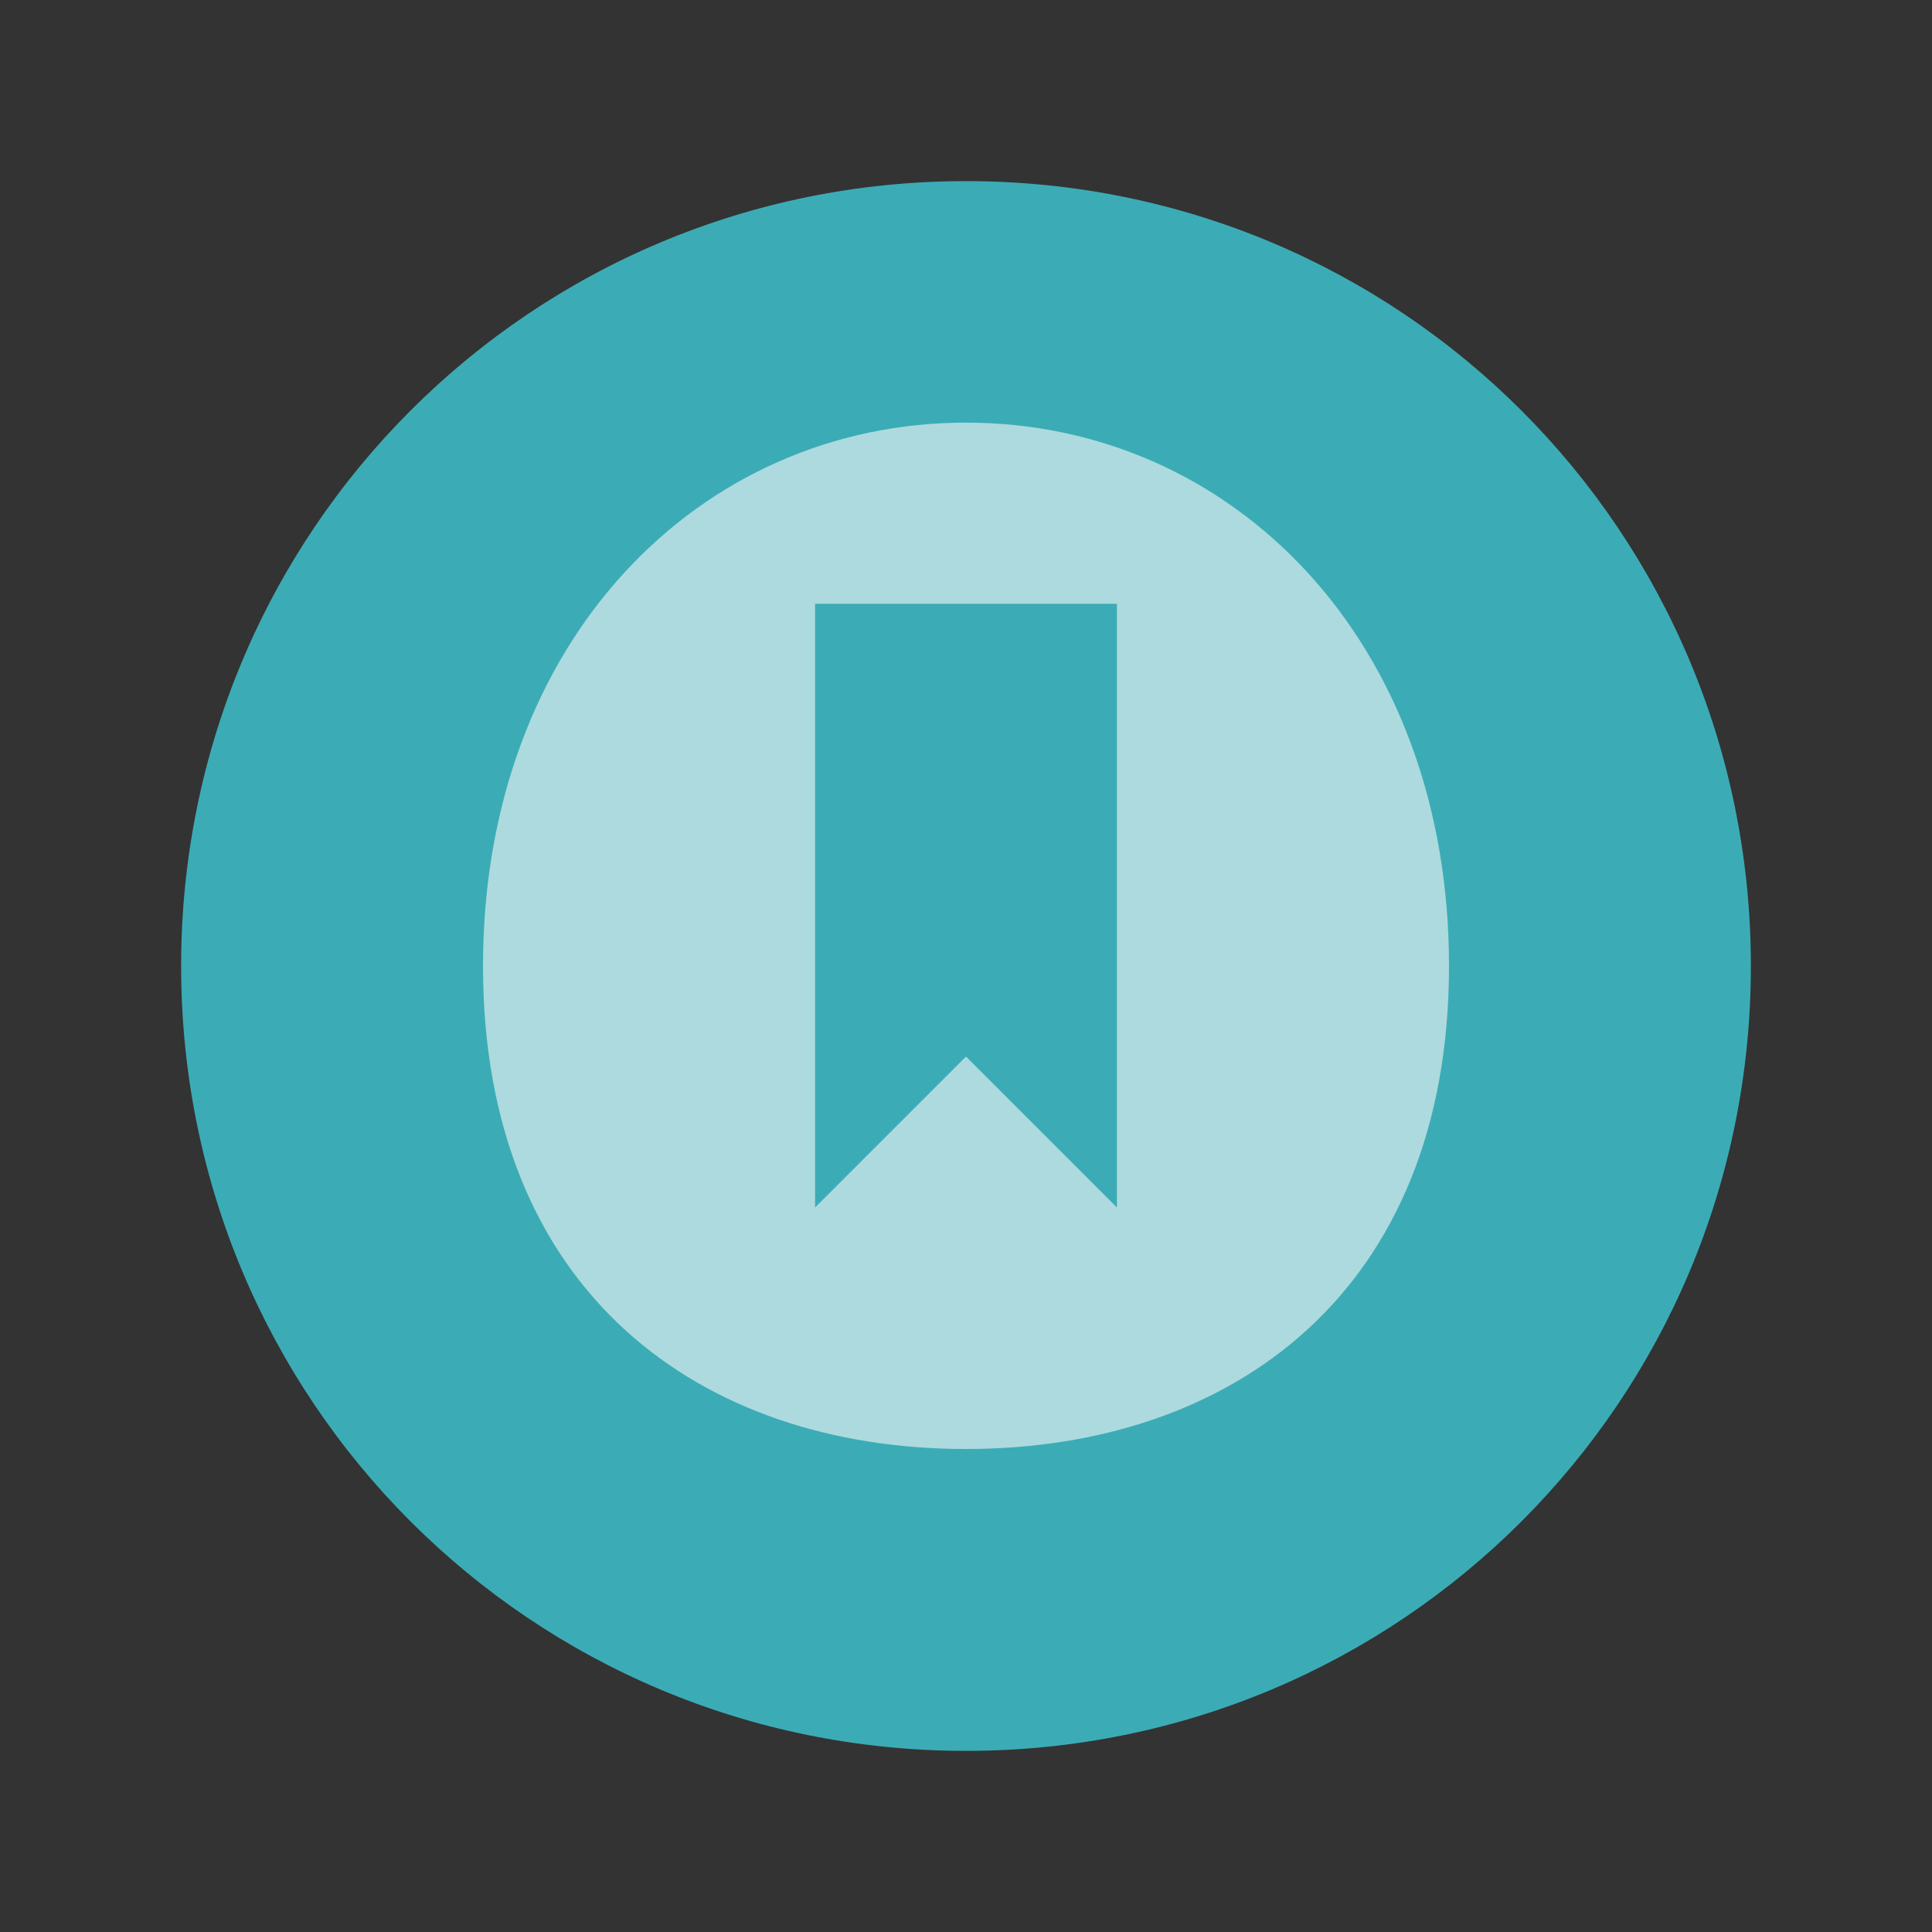
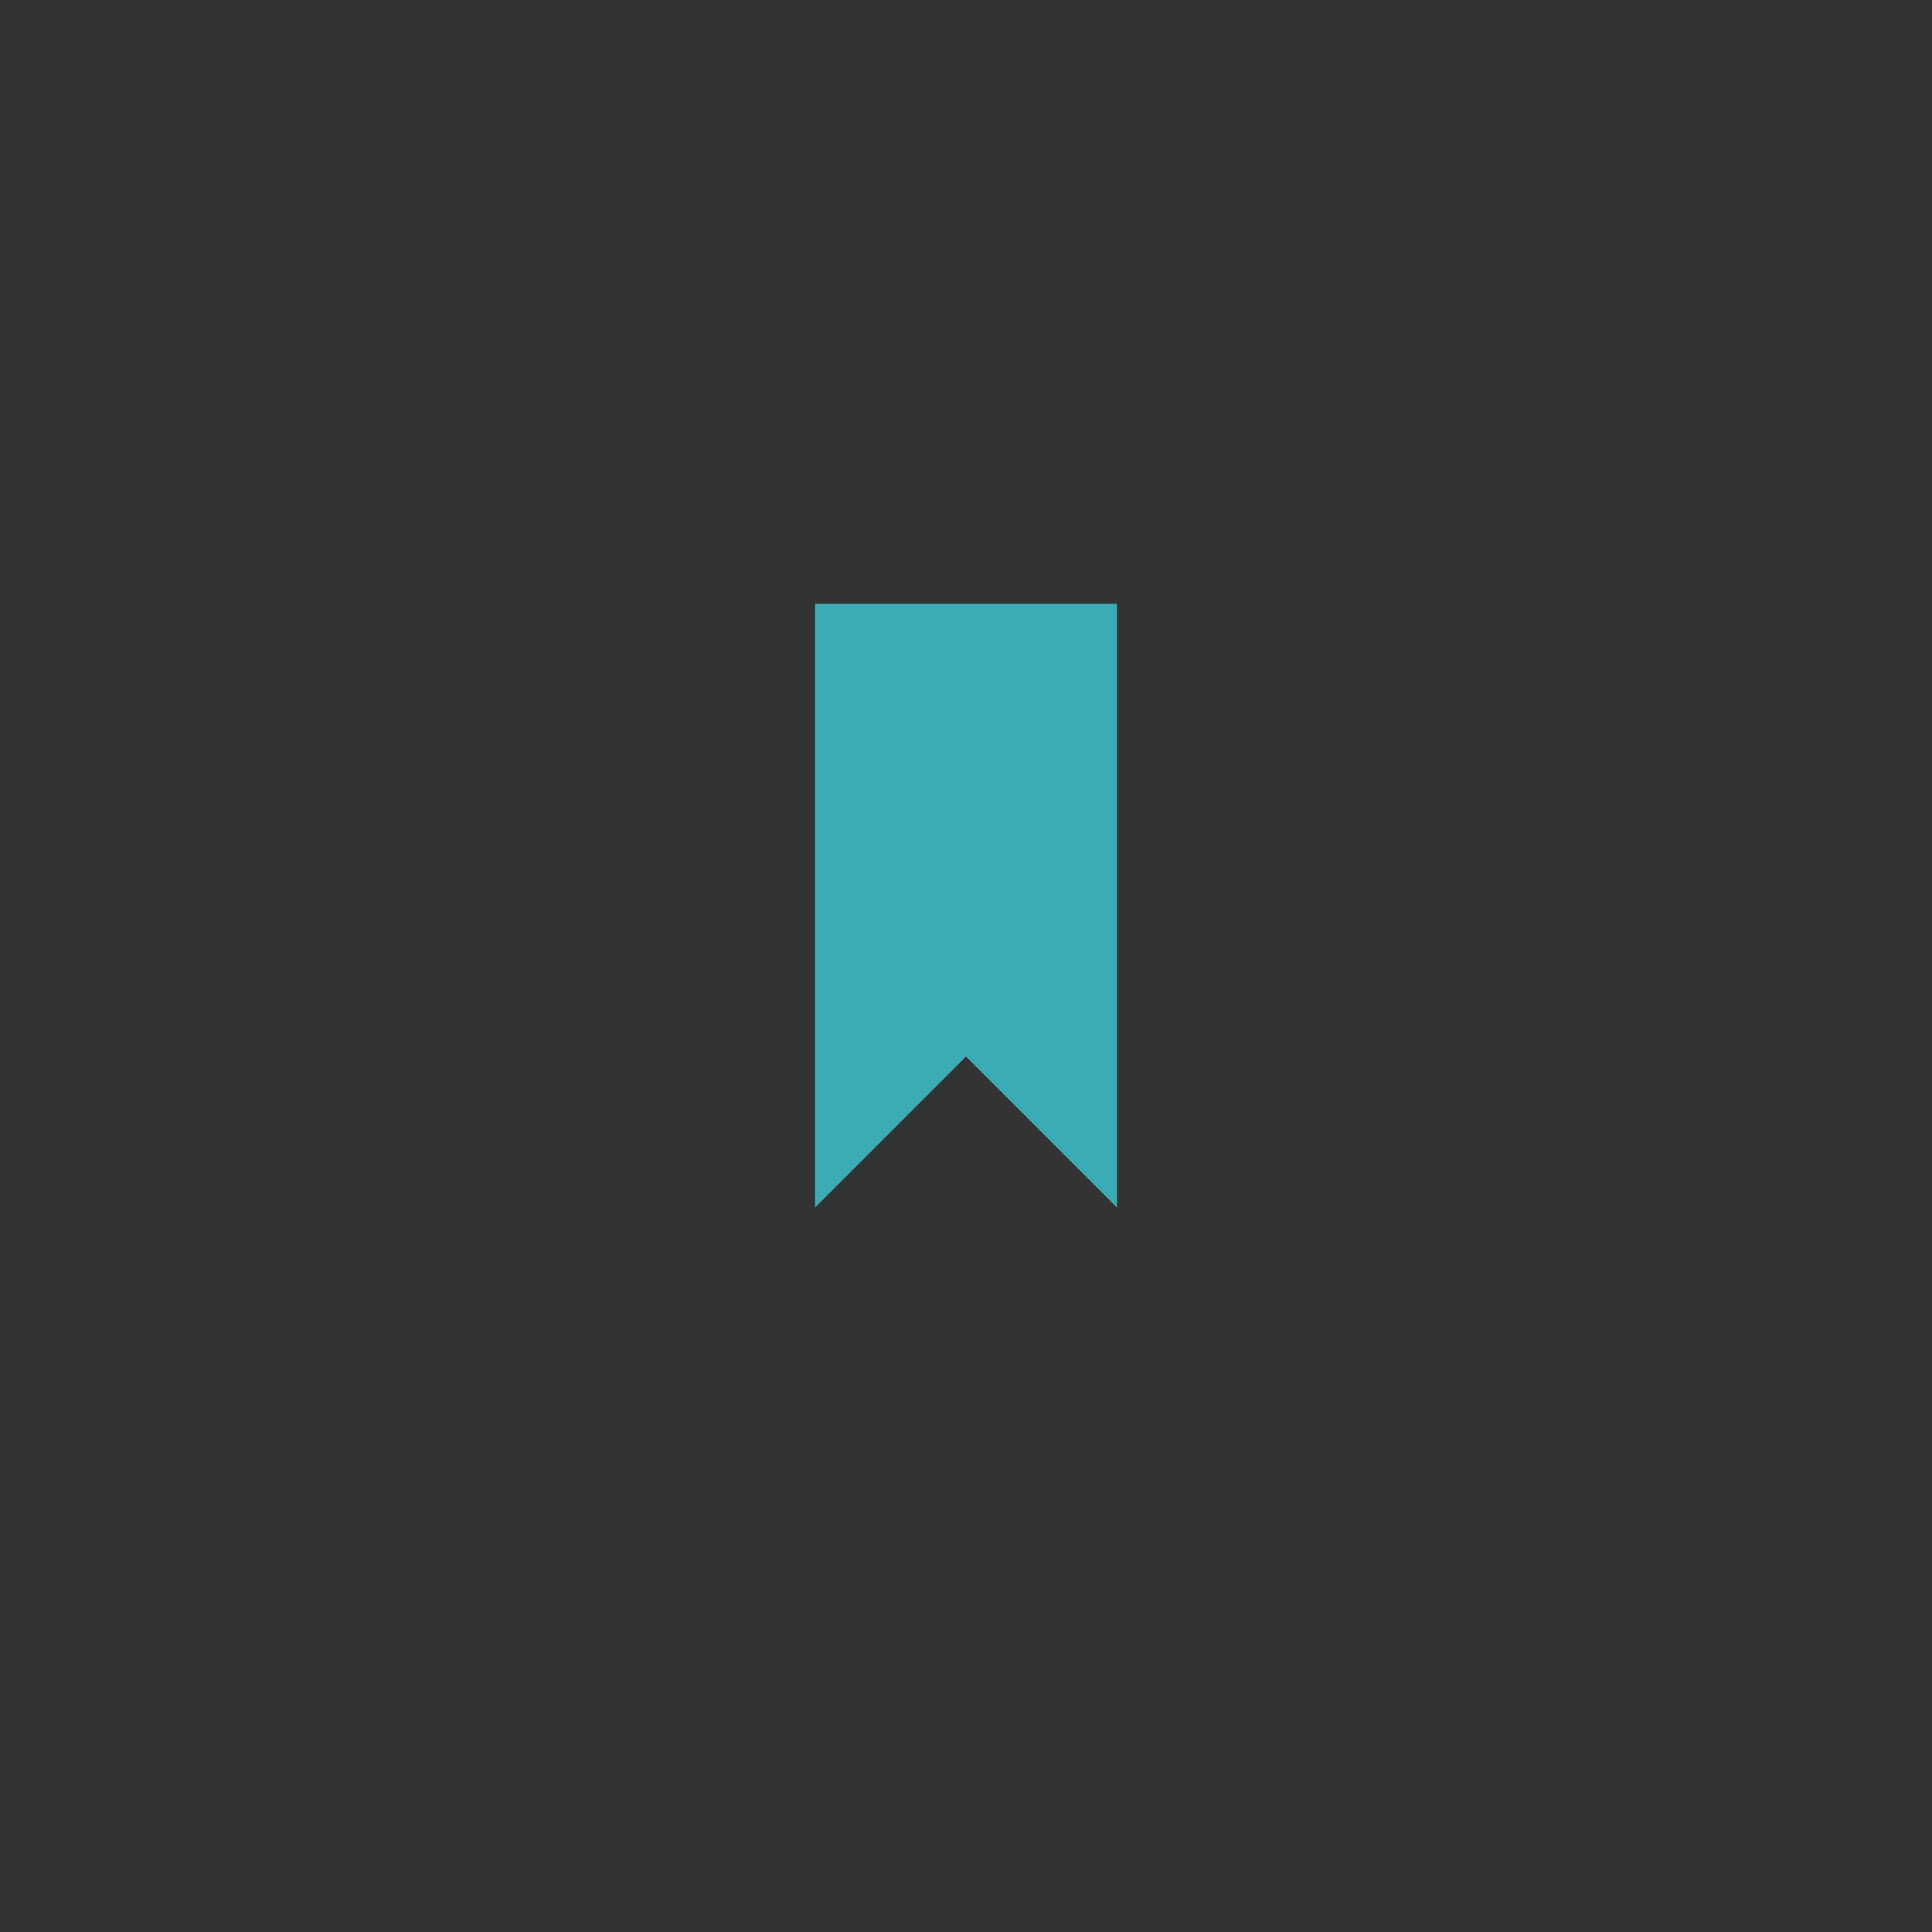
<svg xmlns="http://www.w3.org/2000/svg" width="32" height="32" viewBox="0 0 32 32" fill="none">
  <rect x="0" y="0" width="32" height="32" fill="#333333" stroke="none" />
-   <path d="M16,3 C8.8,3 3,8.8 3,16 C3,23.2 8.8,29 16,29 C23.2,29 29,23.2 29,16 C29,8.8 23.2,3 16,3 Z" fill="#3BACB6" />
-   <path d="M16,7 C11.6,7 8,10.6 8,16 C8,21.4 11.6,24 16,24 C20.4,24 24,21.4 24,16 C24,10.6 20.4,7 16,7 Z" fill="#F9F9F9" fill-opacity="0.6" />
  <path d="M13.5,10 L18.5,10 L18.5,20 L16,17.5 L13.5,20 Z" fill="#3BACB6" />
</svg>